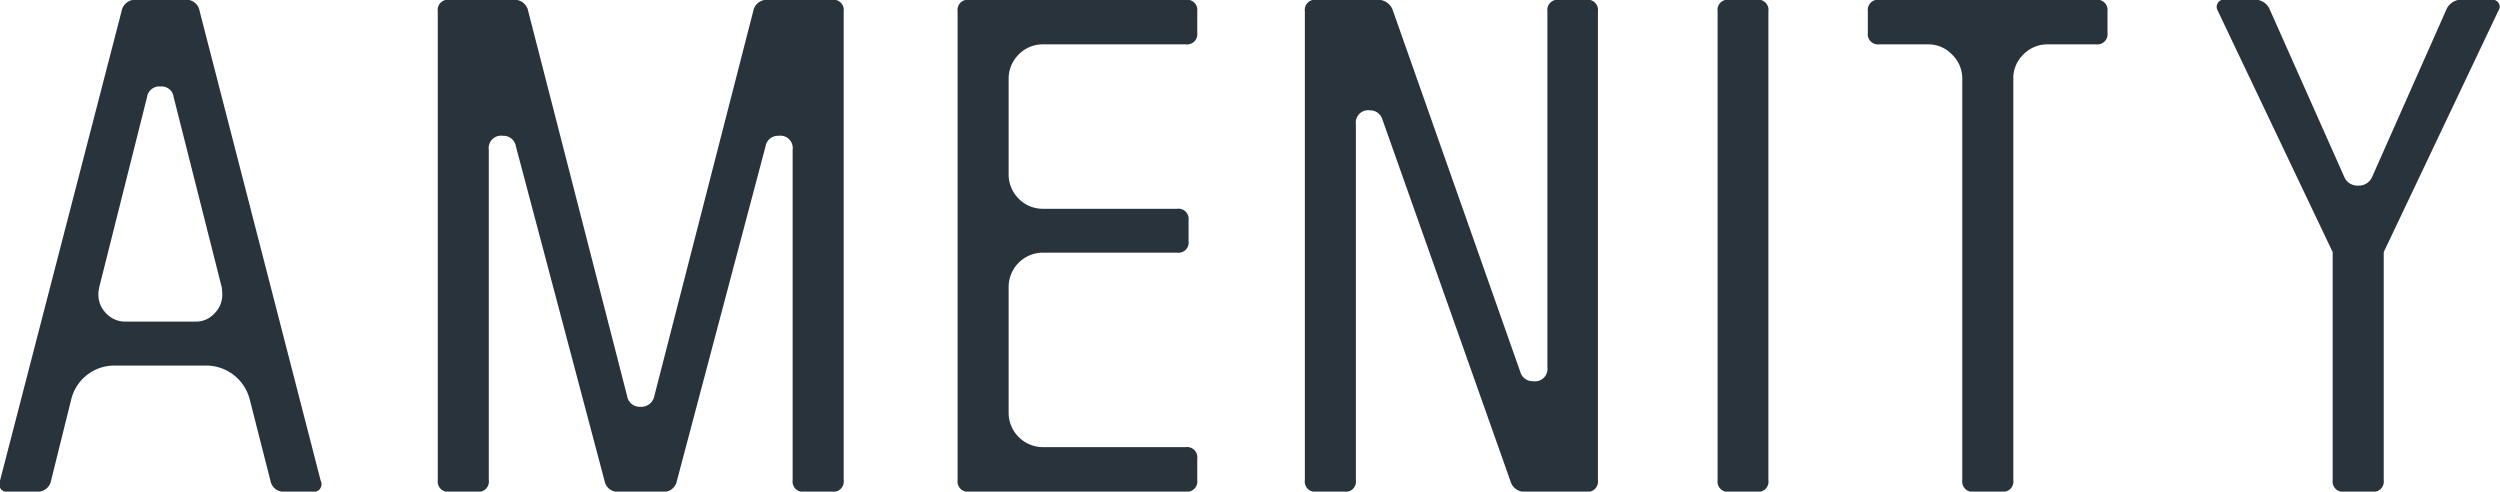
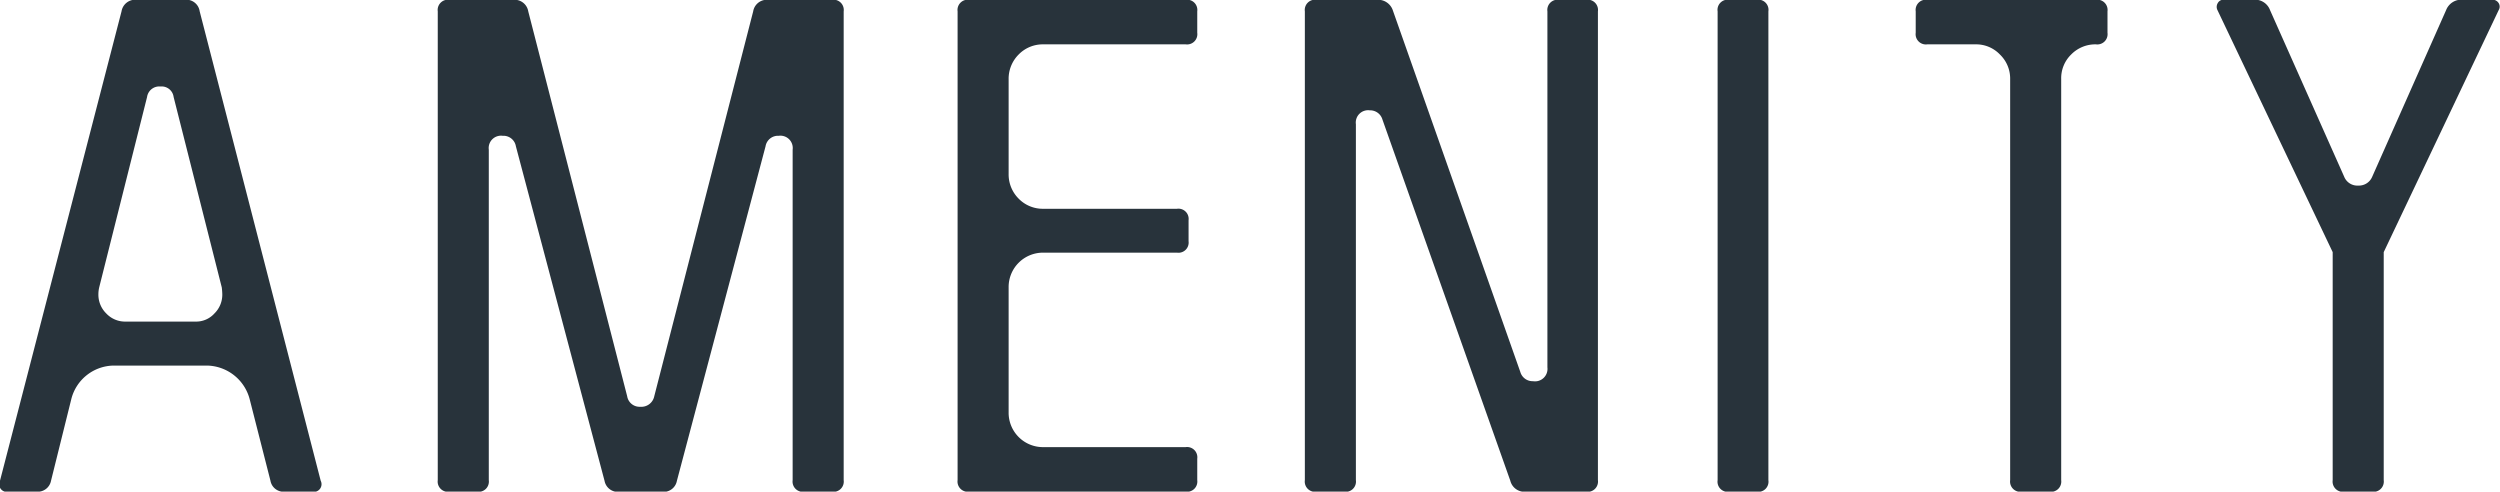
<svg xmlns="http://www.w3.org/2000/svg" width="95.03" height="18.687" viewBox="0 0 95.03 18.687">
  <defs>
    <style>
      .cls-1 {
        fill: #28333b;
        fill-rule: evenodd;
      }
    </style>
  </defs>
-   <path id="amenity.svg" class="cls-1" d="M1131.24,648.11a1.709,1.709,0,0,0-1.63-1.276h-3.52a1.685,1.685,0,0,0-1.63,1.276l-0.77,3.1a0.514,0.514,0,0,1-.55.418h-1.06a0.293,0.293,0,0,1-.33-0.418l4.62-17.842a0.527,0.527,0,0,1,.55-0.44h1.87a0.514,0.514,0,0,1,.55.44l4.6,17.842a0.293,0.293,0,0,1-.33.418h-1.03a0.508,0.508,0,0,1-.55-0.418Zm-2.05-2.948a0.93,0.93,0,0,0,.71-0.308,1,1,0,0,0,.3-0.726,2.345,2.345,0,0,0-.02-0.264l-1.83-7.238a0.459,0.459,0,0,0-.5-0.4,0.469,0.469,0,0,0-.51.4l-1.82,7.238a1.188,1.188,0,0,0-.03.264,1,1,0,0,0,.3.726,0.98,0.98,0,0,0,.74.308h2.66Zm24.19-12.232a0.39,0.39,0,0,1,.44.44v17.82a0.39,0.39,0,0,1-.44.44h-1.06a0.39,0.39,0,0,1-.44-0.44V638.628a0.469,0.469,0,0,0-.53-0.528,0.478,0.478,0,0,0-.5.4l-3.37,12.716a0.514,0.514,0,0,1-.55.418h-1.65a0.514,0.514,0,0,1-.55-0.418l-3.37-12.716a0.478,0.478,0,0,0-.5-0.4,0.469,0.469,0,0,0-.53.528V651.19a0.39,0.39,0,0,1-.44.44h-1.06a0.39,0.39,0,0,1-.44-0.44V633.37a0.39,0.39,0,0,1,.44-0.44h2.45a0.527,0.527,0,0,1,.55.44l3.76,14.63a0.478,0.478,0,0,0,.5.4,0.5,0.5,0,0,0,.53-0.4l3.76-14.63a0.527,0.527,0,0,1,.55-0.44h2.45Zm8.03,1.694a1.281,1.281,0,0,0-.94.387,1.3,1.3,0,0,0-.38.938v3.6a1.3,1.3,0,0,0,.38.939,1.28,1.28,0,0,0,.94.386h5.08a0.388,0.388,0,0,1,.44.434v0.8a0.387,0.387,0,0,1-.44.434h-5.08a1.306,1.306,0,0,0-1.32,1.32v4.752a1.306,1.306,0,0,0,1.32,1.32h5.41a0.39,0.39,0,0,1,.44.44v0.814a0.39,0.39,0,0,1-.44.44h-8.23a0.39,0.39,0,0,1-.44-0.44V633.37a0.39,0.39,0,0,1,.44-0.44h8.23a0.39,0.39,0,0,1,.44.44v0.814a0.39,0.39,0,0,1-.44.44h-5.41Zm20.64-1.694a0.39,0.39,0,0,1,.44.44v17.82a0.39,0.39,0,0,1-.44.44h-2.31a0.553,0.553,0,0,1-.58-0.418l-4.86-13.728a0.486,0.486,0,0,0-.48-0.352,0.469,0.469,0,0,0-.53.528v13.53a0.39,0.39,0,0,1-.44.44h-1.06a0.39,0.39,0,0,1-.44-0.44V633.37a0.39,0.39,0,0,1,.44-0.44h2.31a0.592,0.592,0,0,1,.6.418l4.84,13.728a0.484,0.484,0,0,0,.48.352,0.475,0.475,0,0,0,.55-0.528V633.37a0.39,0.39,0,0,1,.44-0.44h1.04Zm4.99,0.44a0.386,0.386,0,0,1,.44-0.44h1.05a0.386,0.386,0,0,1,.44.44v17.82a0.386,0.386,0,0,1-.44.44h-1.05a0.386,0.386,0,0,1-.44-0.44V633.37Zm14.38-.44a0.39,0.39,0,0,1,.44.44v0.814a0.39,0.39,0,0,1-.44.44h-1.82a1.287,1.287,0,0,0-.94.385,1.257,1.257,0,0,0-.38.935V651.19a0.39,0.39,0,0,1-.44.44h-1.06a0.39,0.39,0,0,1-.44-0.44V635.944a1.266,1.266,0,0,0-.39-0.935,1.249,1.249,0,0,0-.93-0.385h-1.83a0.39,0.39,0,0,1-.44-0.44V633.37a0.39,0.39,0,0,1,.44-0.44h8.23Zm10.94,9.592v8.668a0.39,0.39,0,0,1-.44.44h-1.06a0.39,0.39,0,0,1-.44-0.44v-8.668l-4.38-9.2a0.276,0.276,0,0,1,.01-0.264,0.251,0.251,0,0,1,.23-0.132h1.15a0.612,0.612,0,0,1,.61.4l2.82,6.336a0.538,0.538,0,0,0,.53.33,0.547,0.547,0,0,0,.53-0.33l2.81-6.336a0.625,0.625,0,0,1,.62-0.4h1.14a0.277,0.277,0,0,1,.24.132,0.251,0.251,0,0,1,0,.264Z" transform="translate(-1121.75 -632.938)" />
+   <path id="amenity.svg" class="cls-1" d="M1131.24,648.11a1.709,1.709,0,0,0-1.63-1.276h-3.52a1.685,1.685,0,0,0-1.63,1.276l-0.77,3.1a0.514,0.514,0,0,1-.55.418h-1.06a0.293,0.293,0,0,1-.33-0.418l4.62-17.842a0.527,0.527,0,0,1,.55-0.44h1.87a0.514,0.514,0,0,1,.55.44l4.6,17.842a0.293,0.293,0,0,1-.33.418h-1.03a0.508,0.508,0,0,1-.55-0.418Zm-2.05-2.948a0.93,0.93,0,0,0,.71-0.308,1,1,0,0,0,.3-0.726,2.345,2.345,0,0,0-.02-0.264l-1.83-7.238a0.459,0.459,0,0,0-.5-0.4,0.469,0.469,0,0,0-.51.4l-1.82,7.238a1.188,1.188,0,0,0-.03.264,1,1,0,0,0,.3.726,0.98,0.98,0,0,0,.74.308h2.66Zm24.19-12.232a0.39,0.39,0,0,1,.44.44v17.82a0.39,0.39,0,0,1-.44.44h-1.06a0.39,0.39,0,0,1-.44-0.44V638.628a0.469,0.469,0,0,0-.53-0.528,0.478,0.478,0,0,0-.5.4l-3.37,12.716a0.514,0.514,0,0,1-.55.418h-1.65a0.514,0.514,0,0,1-.55-0.418l-3.37-12.716a0.478,0.478,0,0,0-.5-0.4,0.469,0.469,0,0,0-.53.528V651.19a0.39,0.39,0,0,1-.44.44h-1.06a0.39,0.39,0,0,1-.44-0.44V633.37a0.39,0.39,0,0,1,.44-0.44h2.45a0.527,0.527,0,0,1,.55.44l3.76,14.63a0.478,0.478,0,0,0,.5.4,0.5,0.5,0,0,0,.53-0.4l3.76-14.63a0.527,0.527,0,0,1,.55-0.44h2.45Zm8.03,1.694a1.281,1.281,0,0,0-.94.387,1.3,1.3,0,0,0-.38.938v3.6a1.3,1.3,0,0,0,.38.939,1.28,1.28,0,0,0,.94.386h5.08a0.388,0.388,0,0,1,.44.434v0.8a0.387,0.387,0,0,1-.44.434h-5.08a1.306,1.306,0,0,0-1.32,1.32v4.752a1.306,1.306,0,0,0,1.32,1.32h5.41a0.39,0.39,0,0,1,.44.44v0.814a0.39,0.39,0,0,1-.44.44h-8.23a0.39,0.39,0,0,1-.44-0.44V633.37a0.39,0.39,0,0,1,.44-0.44h8.23a0.39,0.39,0,0,1,.44.44v0.814a0.39,0.39,0,0,1-.44.44h-5.41Zm20.64-1.694a0.39,0.39,0,0,1,.44.44v17.82a0.39,0.39,0,0,1-.44.44h-2.31a0.553,0.553,0,0,1-.58-0.418l-4.86-13.728a0.486,0.486,0,0,0-.48-0.352,0.469,0.469,0,0,0-.53.528v13.53a0.39,0.39,0,0,1-.44.44h-1.06a0.39,0.39,0,0,1-.44-0.44V633.37a0.39,0.39,0,0,1,.44-0.44h2.31a0.592,0.592,0,0,1,.6.418l4.84,13.728a0.484,0.484,0,0,0,.48.352,0.475,0.475,0,0,0,.55-0.528V633.37a0.39,0.39,0,0,1,.44-0.44h1.04Zm4.99,0.44a0.386,0.386,0,0,1,.44-0.44h1.05a0.386,0.386,0,0,1,.44.44v17.82a0.386,0.386,0,0,1-.44.44h-1.05a0.386,0.386,0,0,1-.44-0.44V633.37Zm14.38-.44a0.39,0.39,0,0,1,.44.44v0.814a0.39,0.39,0,0,1-.44.44a1.287,1.287,0,0,0-.94.385,1.257,1.257,0,0,0-.38.935V651.19a0.39,0.39,0,0,1-.44.44h-1.06a0.39,0.39,0,0,1-.44-0.44V635.944a1.266,1.266,0,0,0-.39-0.935,1.249,1.249,0,0,0-.93-0.385h-1.83a0.39,0.39,0,0,1-.44-0.44V633.37a0.39,0.39,0,0,1,.44-0.44h8.23Zm10.94,9.592v8.668a0.39,0.39,0,0,1-.44.44h-1.06a0.39,0.39,0,0,1-.44-0.44v-8.668l-4.38-9.2a0.276,0.276,0,0,1,.01-0.264,0.251,0.251,0,0,1,.23-0.132h1.15a0.612,0.612,0,0,1,.61.4l2.82,6.336a0.538,0.538,0,0,0,.53.33,0.547,0.547,0,0,0,.53-0.33l2.81-6.336a0.625,0.625,0,0,1,.62-0.4h1.14a0.277,0.277,0,0,1,.24.132,0.251,0.251,0,0,1,0,.264Z" transform="translate(-1121.75 -632.938)" />
</svg>